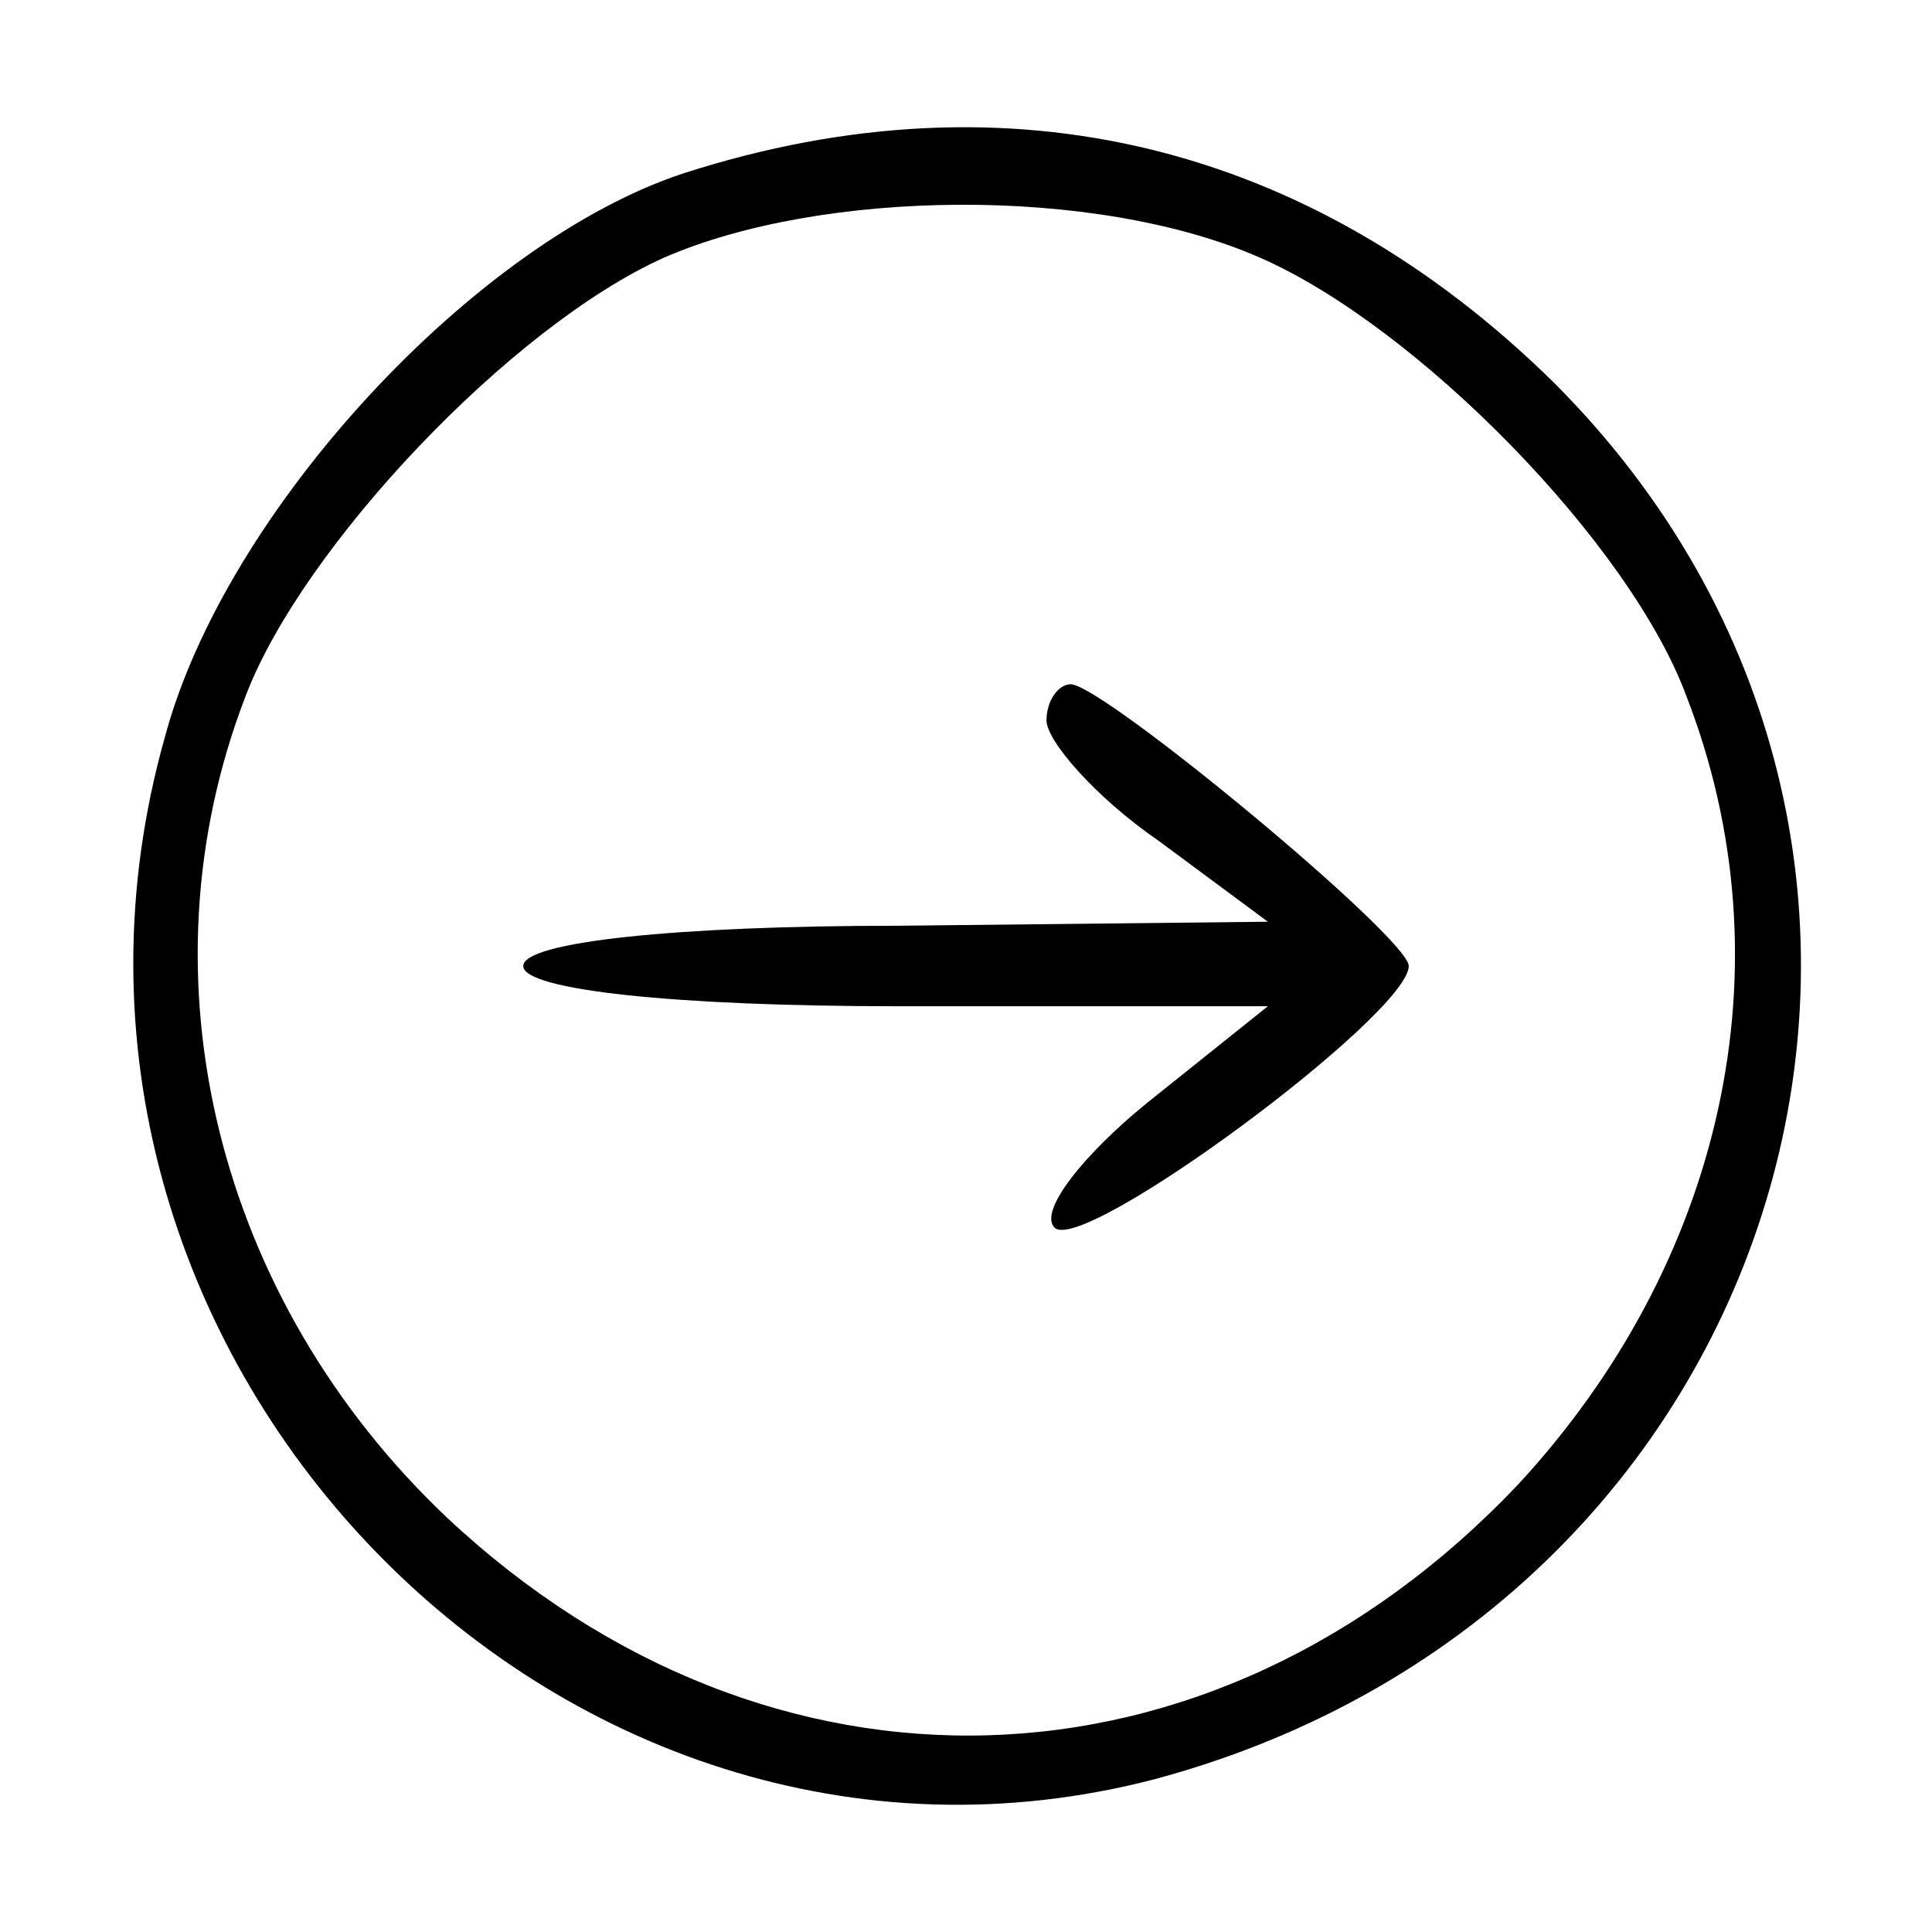
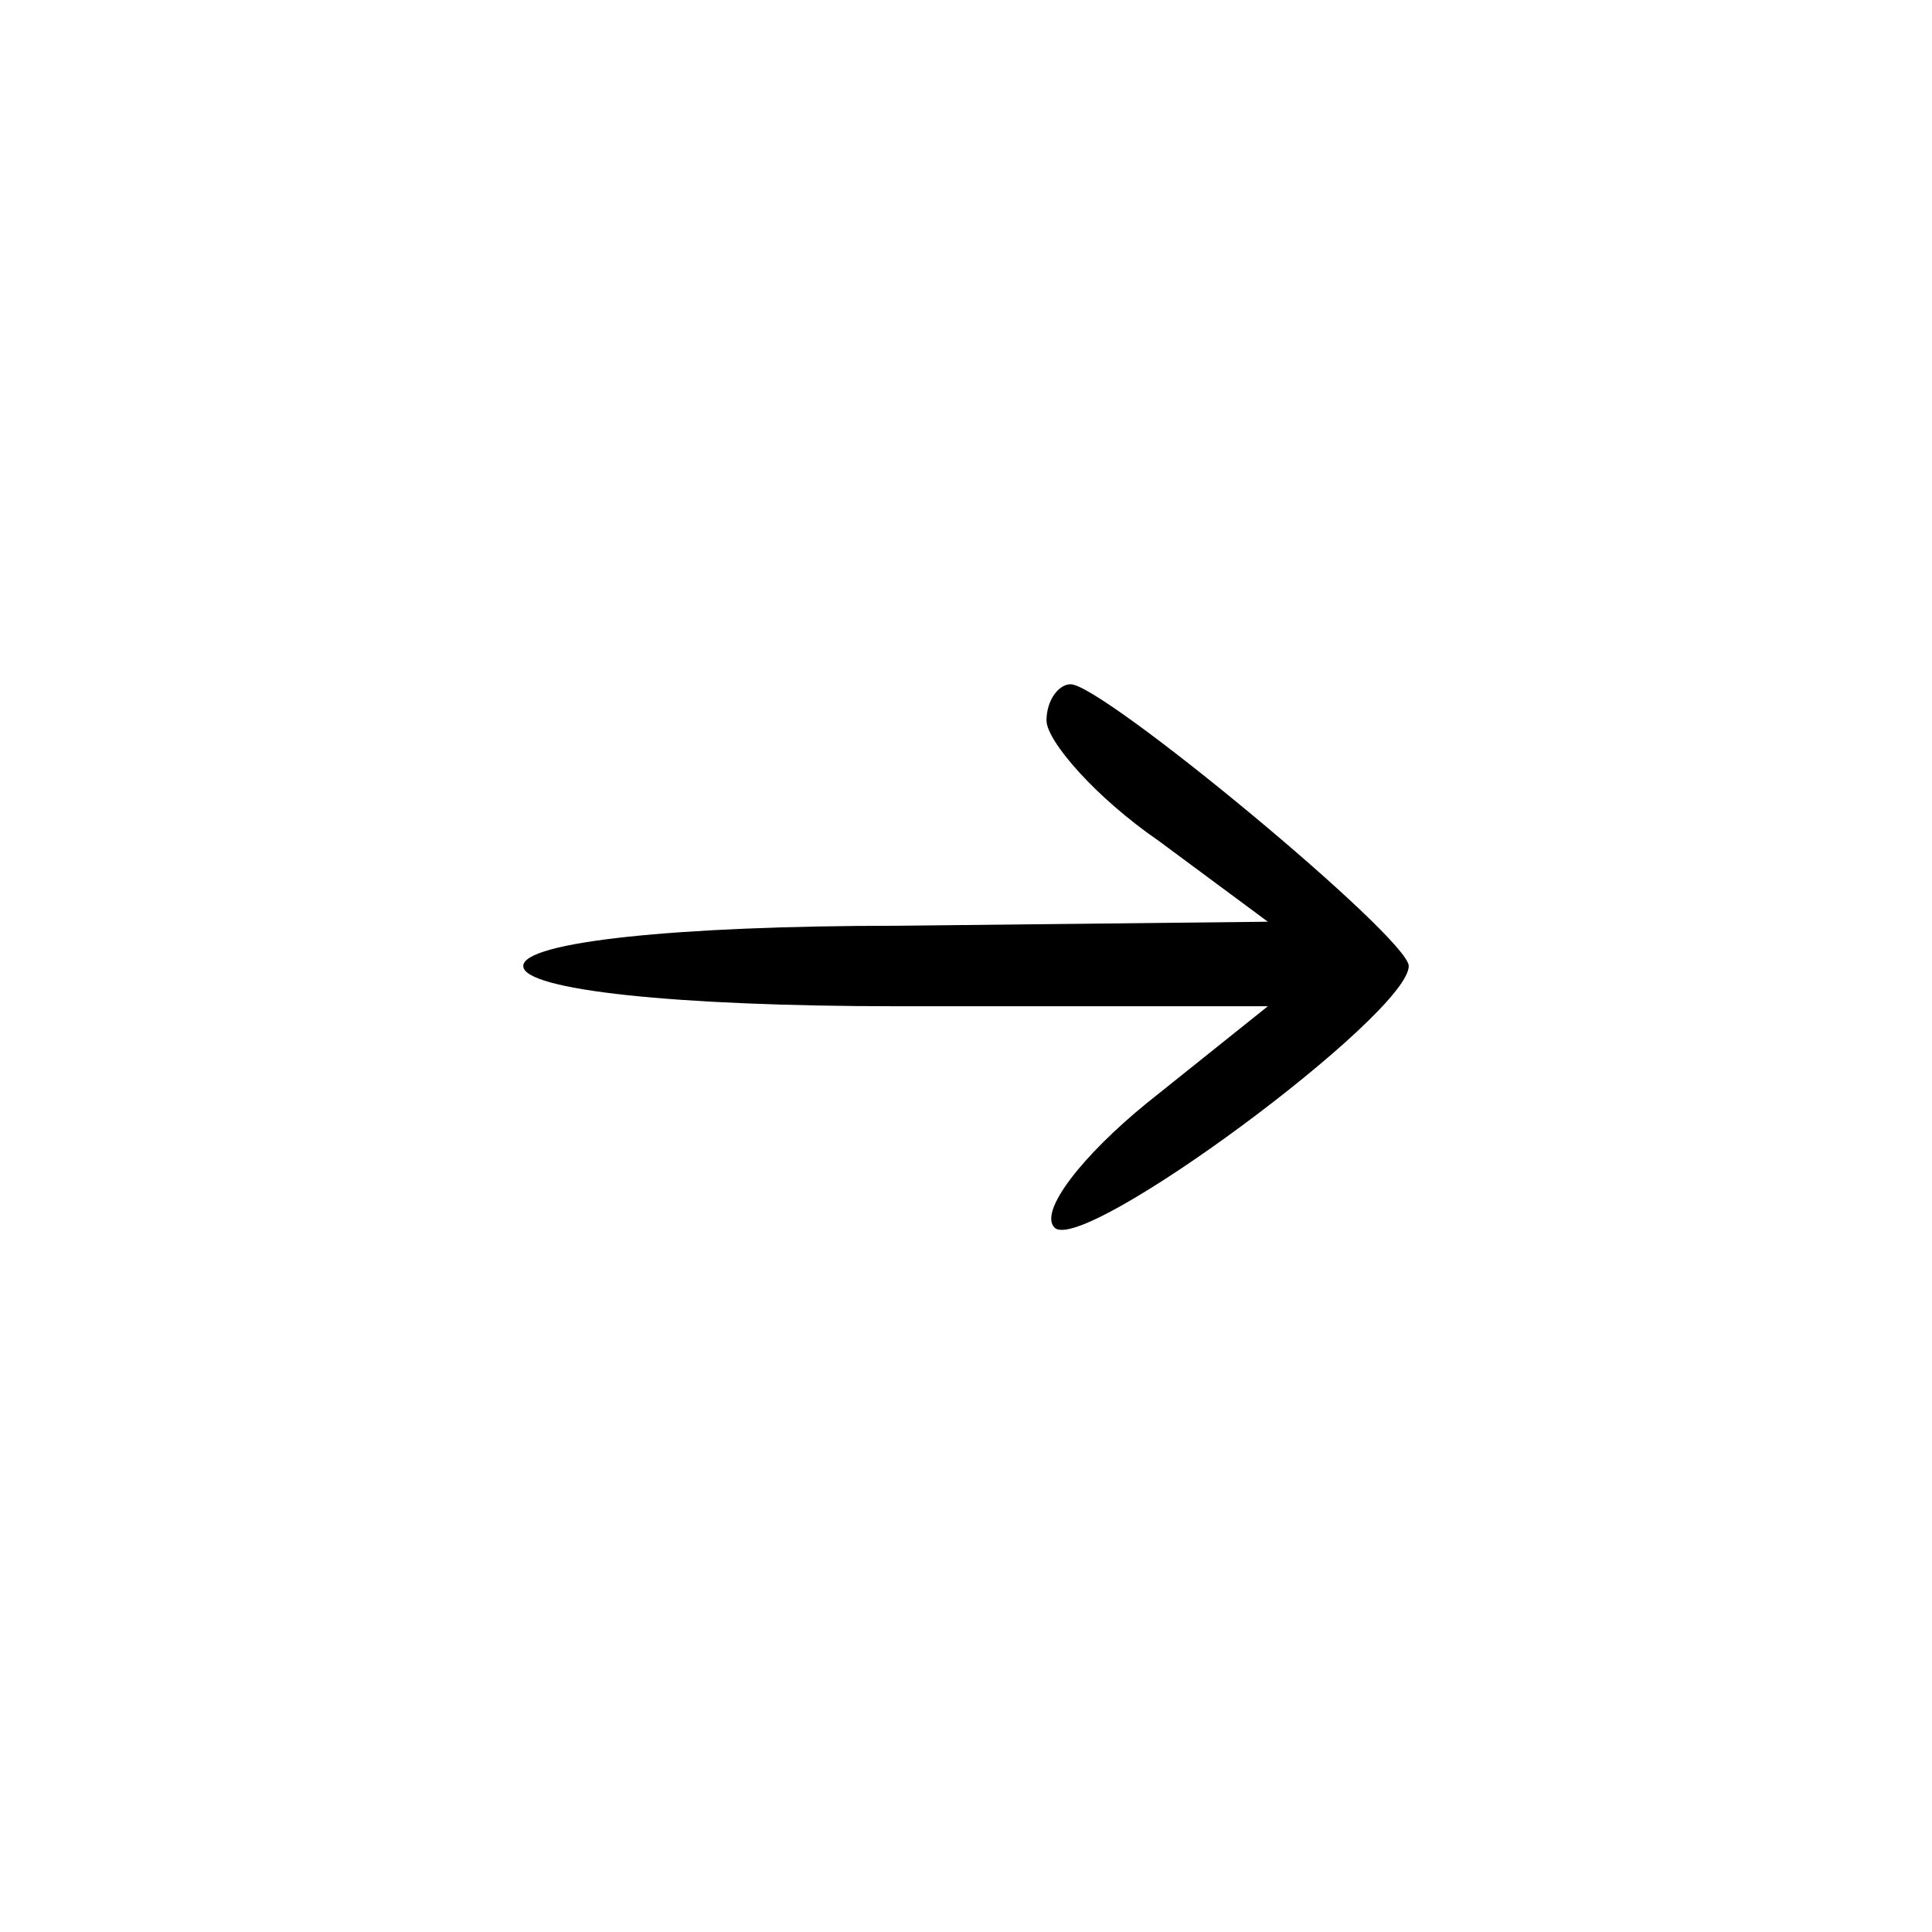
<svg xmlns="http://www.w3.org/2000/svg" version="1.0" width="48pt" height="48pt" viewBox="0 0 48 48" preserveAspectRatio="xMidYMid meet">
  <g transform="translate(0,48) scale(0.1,-0.1)" fill="#000000" stroke="none">
-     <path d="M170 437 c-52 -17 -114 -84 -129 -140 -43 -152 97 -298 246 -259 160 43 214 232 99 347 -60 59 -135 78 -216 52z m143 -21 c39 -17 92 -71 106 -109 26 -67 9 -141 -42 -196 -76 -80 -186 -83 -266 -8 -57 54 -77 134 -50 204 14 37 66 92 104 109 39 17 107 18 148 0z" />
    <path d="M260 301 c0 -5 12 -19 28 -30 l27 -20 -92 -1 c-55 0 -93 -4 -93 -10 0 -6 38 -10 93 -10 l92 0 -30 -24 c-16 -13 -27 -27 -23 -31 7 -7 88 53 88 65 0 7 -76 70 -84 70 -3 0 -6 -4 -6 -9z" />
  </g>
</svg>